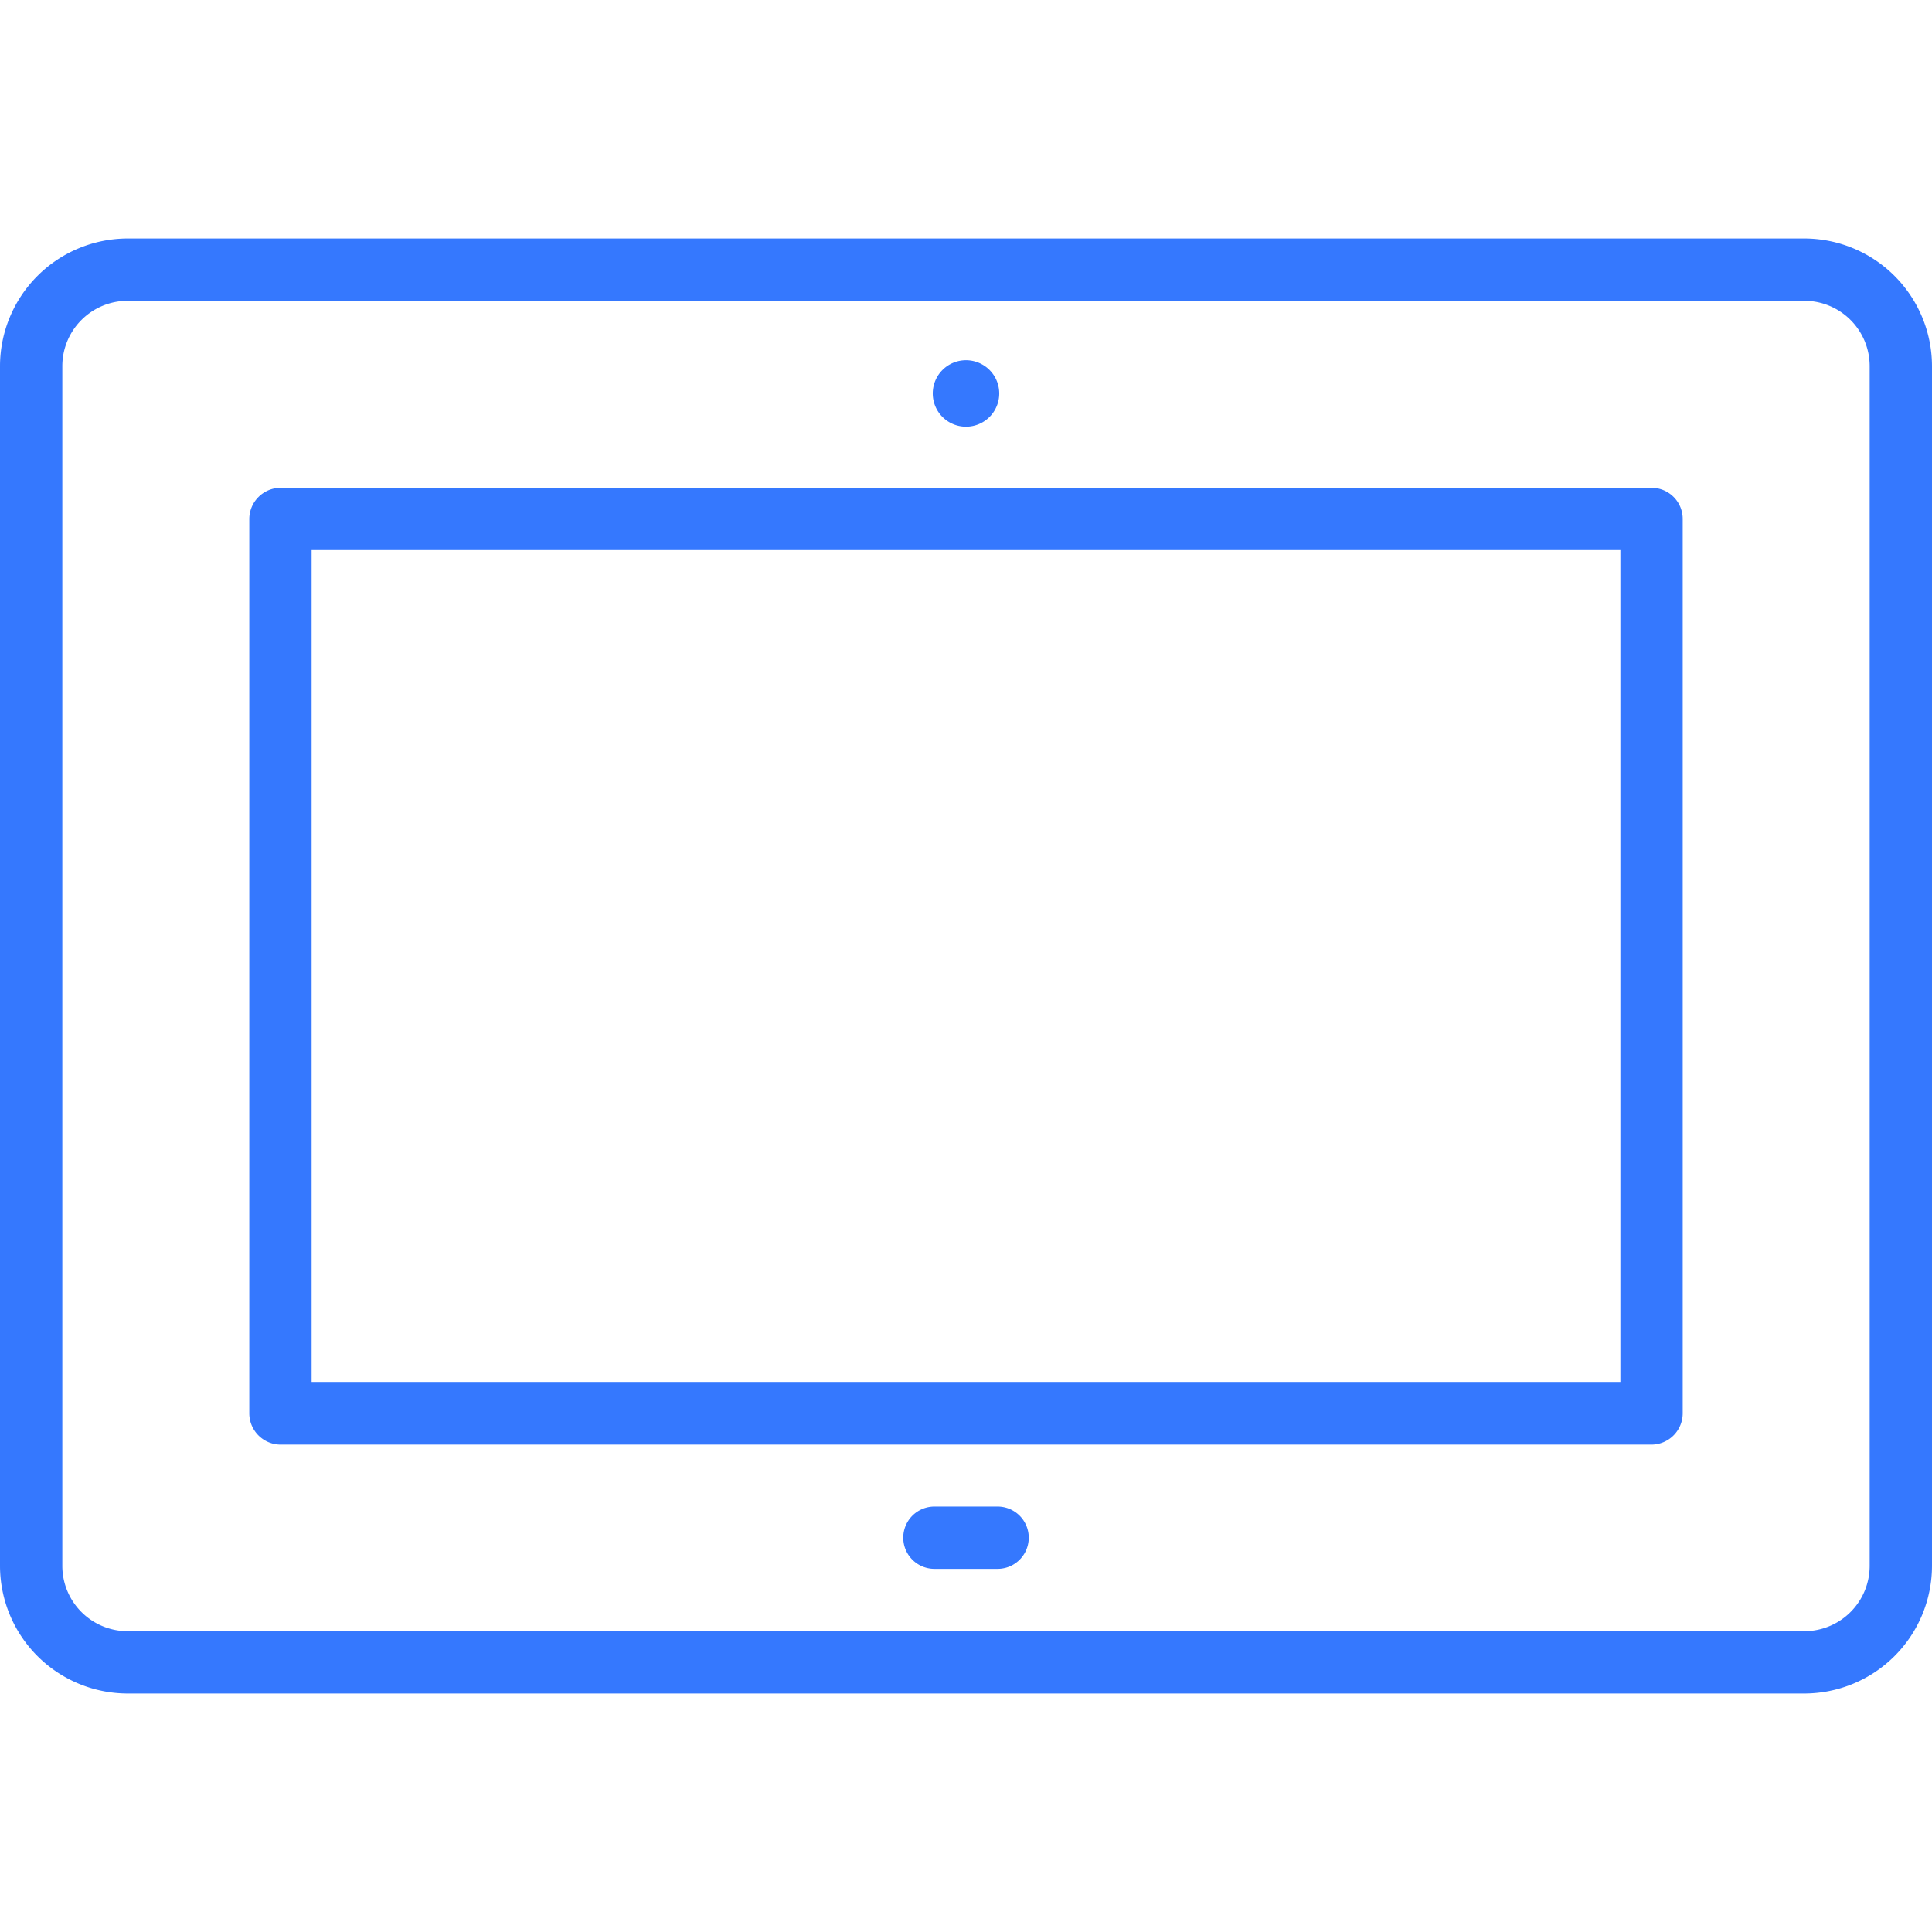
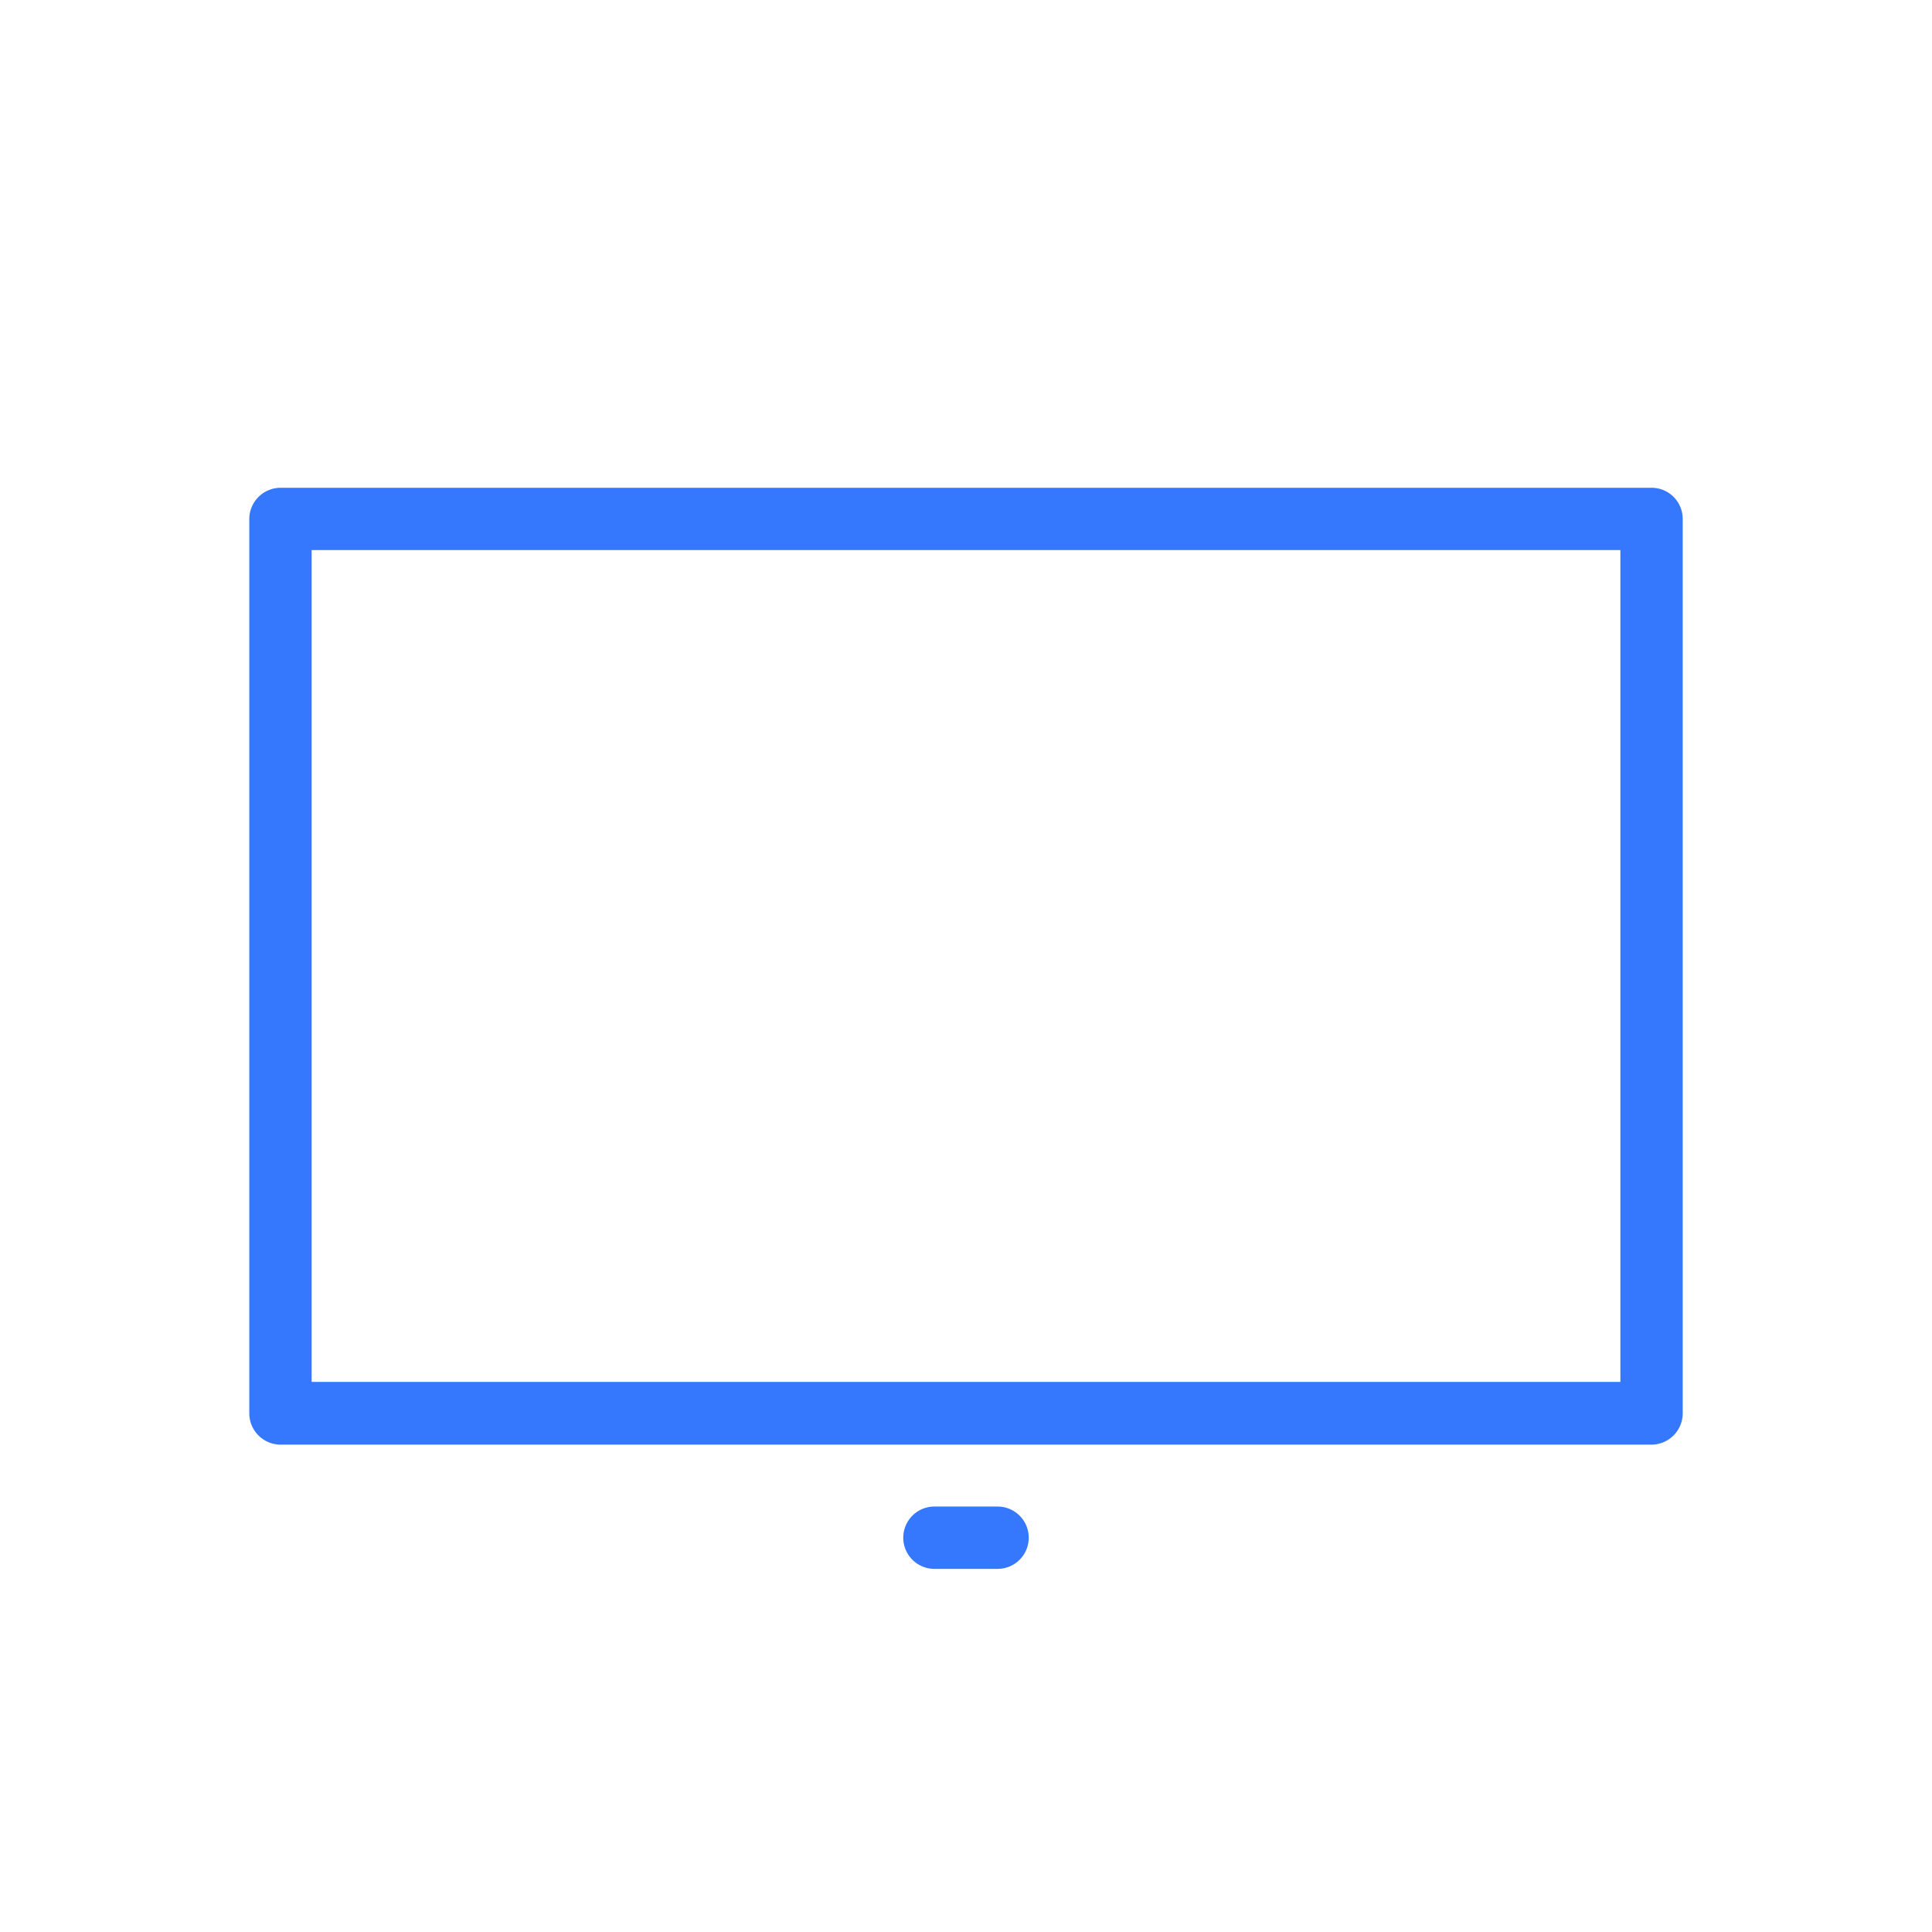
<svg xmlns="http://www.w3.org/2000/svg" id="Camada_1" data-name="Camada 1" height="120" width="120" viewBox="0 0 465 350.2">
  <defs>
    <style>.cls-1{fill:#3578fe;}</style>
  </defs>
-   <path class="cls-1" d="M434.3,0H30.7A30.77,30.77,0,0,0,0,30.7V319.5a30.77,30.77,0,0,0,30.7,30.7H434.3A30.77,30.77,0,0,0,465,319.5V30.7A30.77,30.77,0,0,0,434.3,0ZM450,319.5a15.73,15.73,0,0,1-15.7,15.7H30.7A15.73,15.73,0,0,1,15,319.5V30.7A15.73,15.73,0,0,1,30.7,15H434.3A15.73,15.73,0,0,1,450,30.7Z" transform="translate(0 0)" />
  <path class="cls-1" d="M397.5,60H67.5A7.55,7.55,0,0,0,60,67.5V282.8a7.55,7.55,0,0,0,7.5,7.5h330a7.55,7.55,0,0,0,7.5-7.5V67.5A7.49,7.49,0,0,0,397.5,60ZM390,275.2H75V75H390Z" transform="translate(0 0)" />
-   <path class="cls-1" d="M232.5,45.3a8,8,0,1,0-8-8A8,8,0,0,0,232.5,45.3Z" transform="translate(0 0)" />
  <path class="cls-1" d="M240.1,305.2H224.9a7.5,7.5,0,0,0,0,15h15.2a7.5,7.5,0,0,0,0-15Z" transform="translate(0 0)" />
</svg>